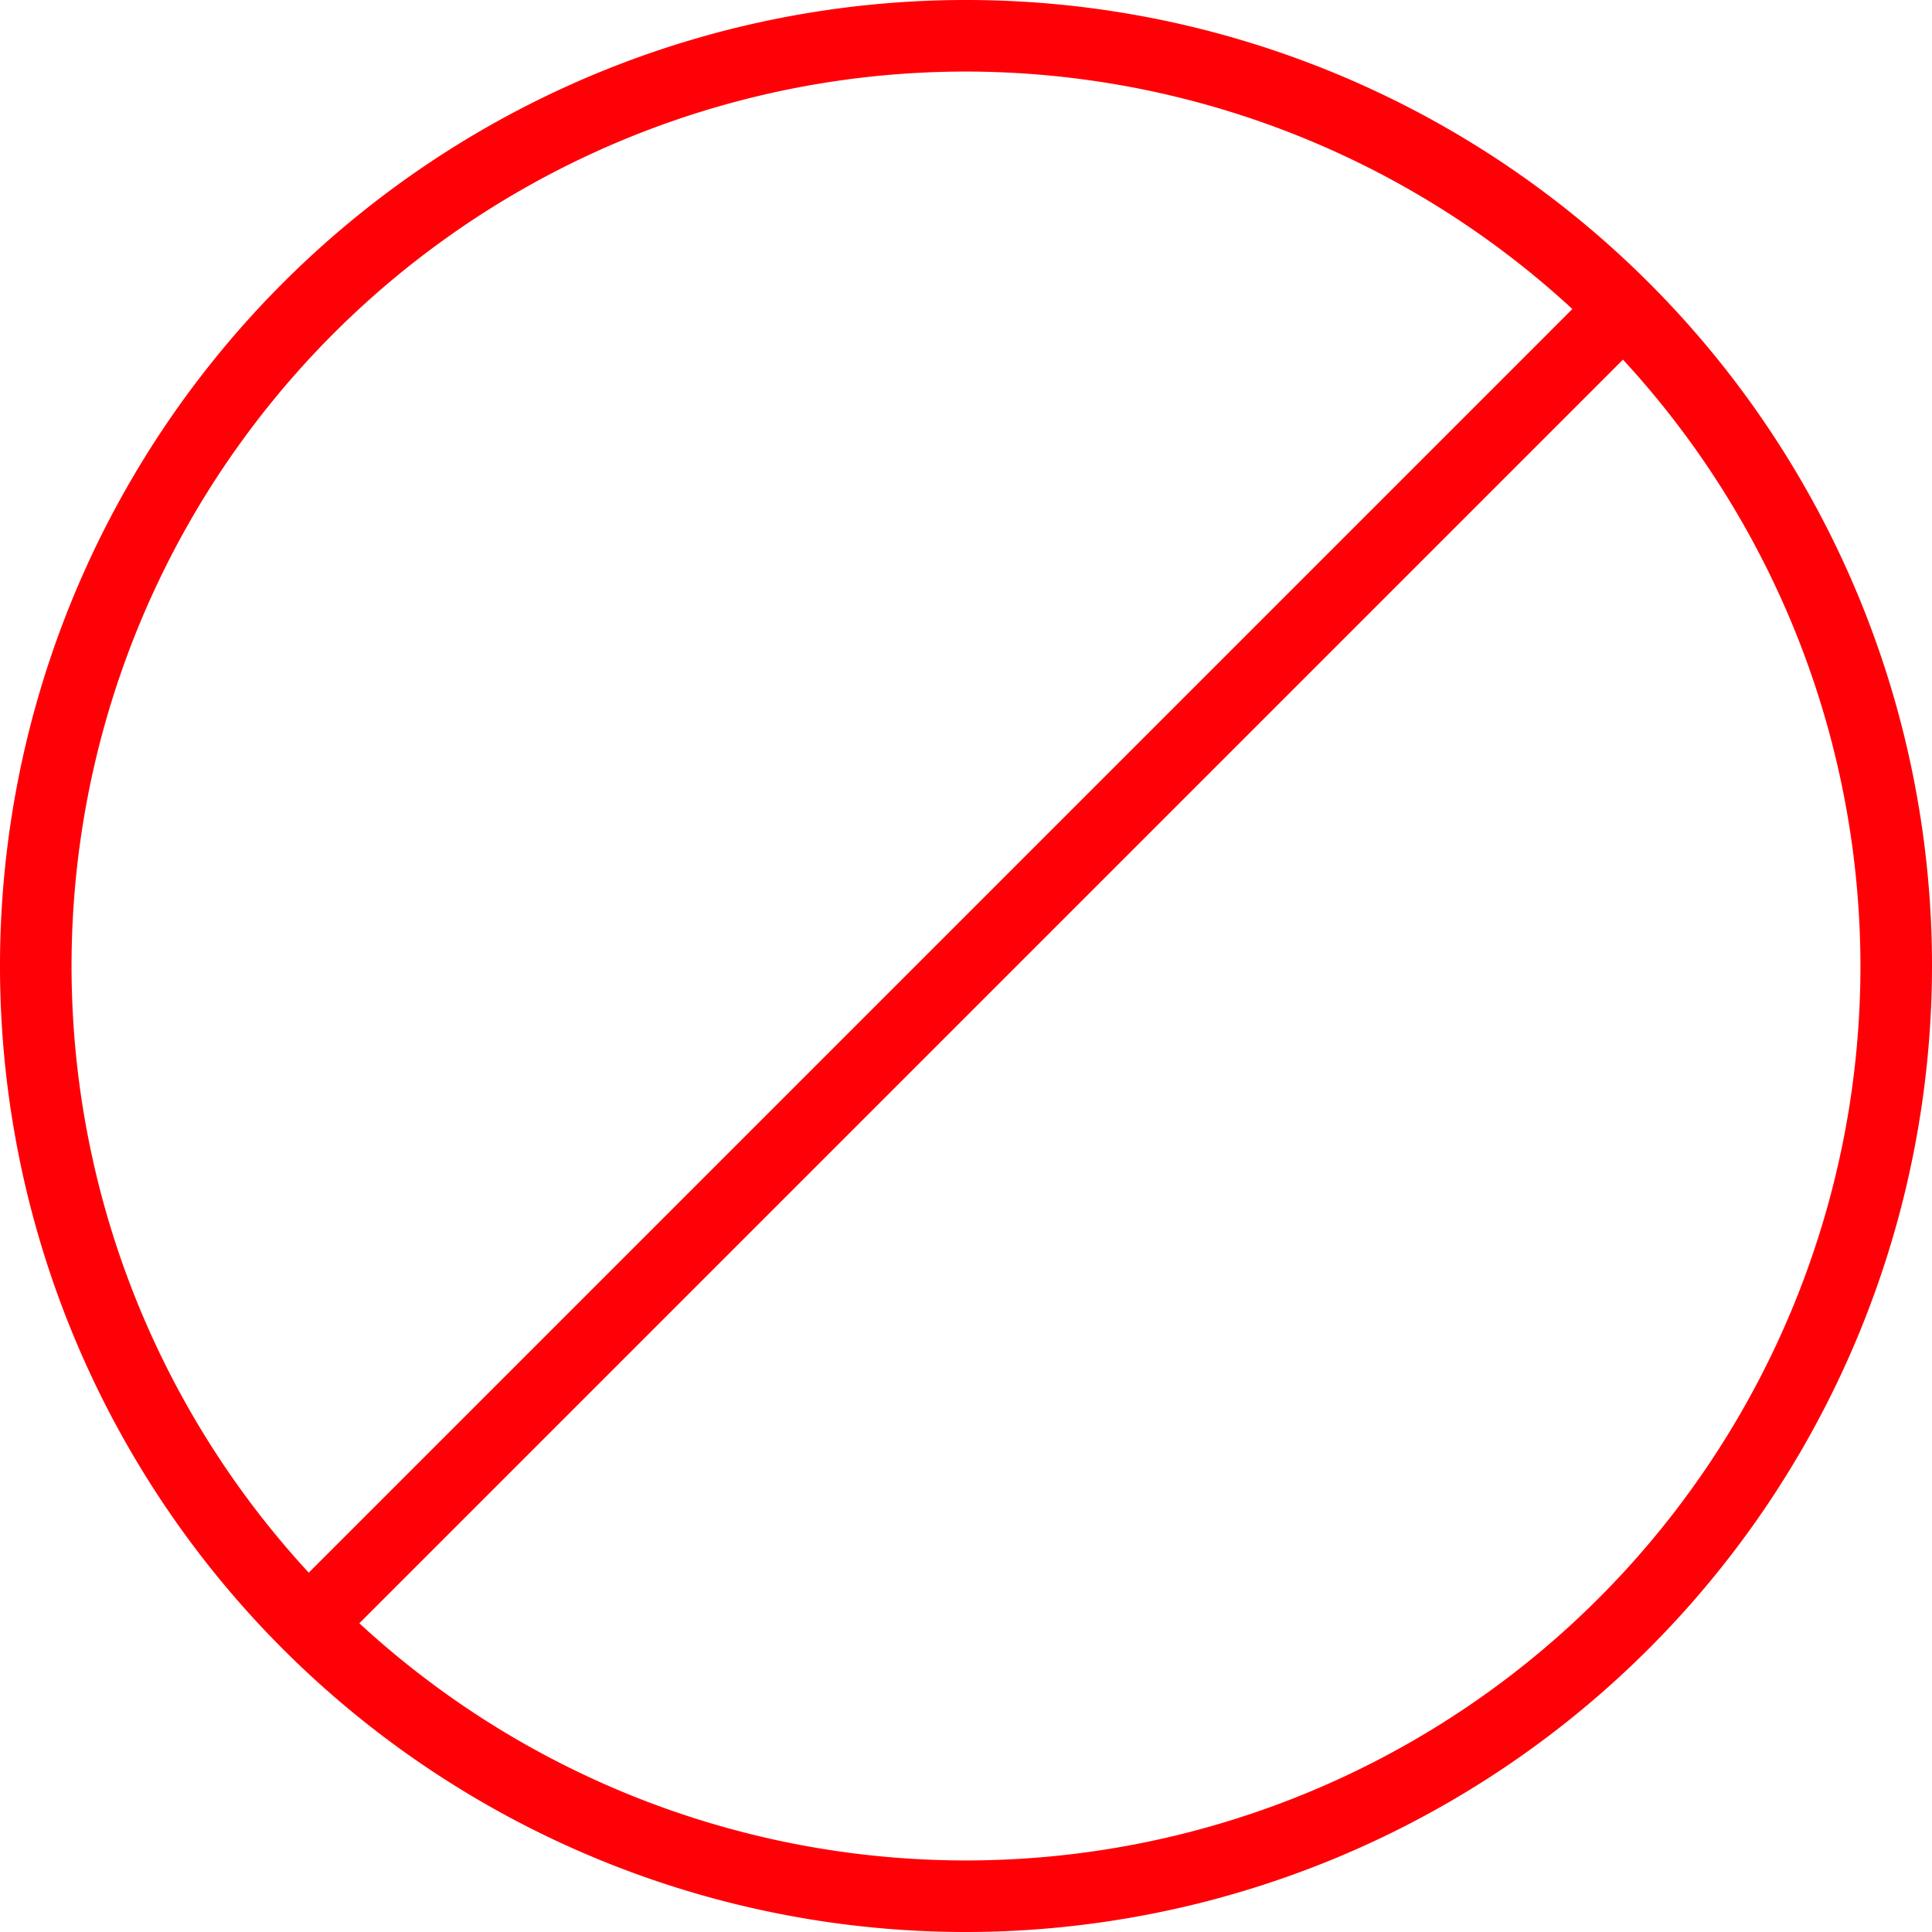
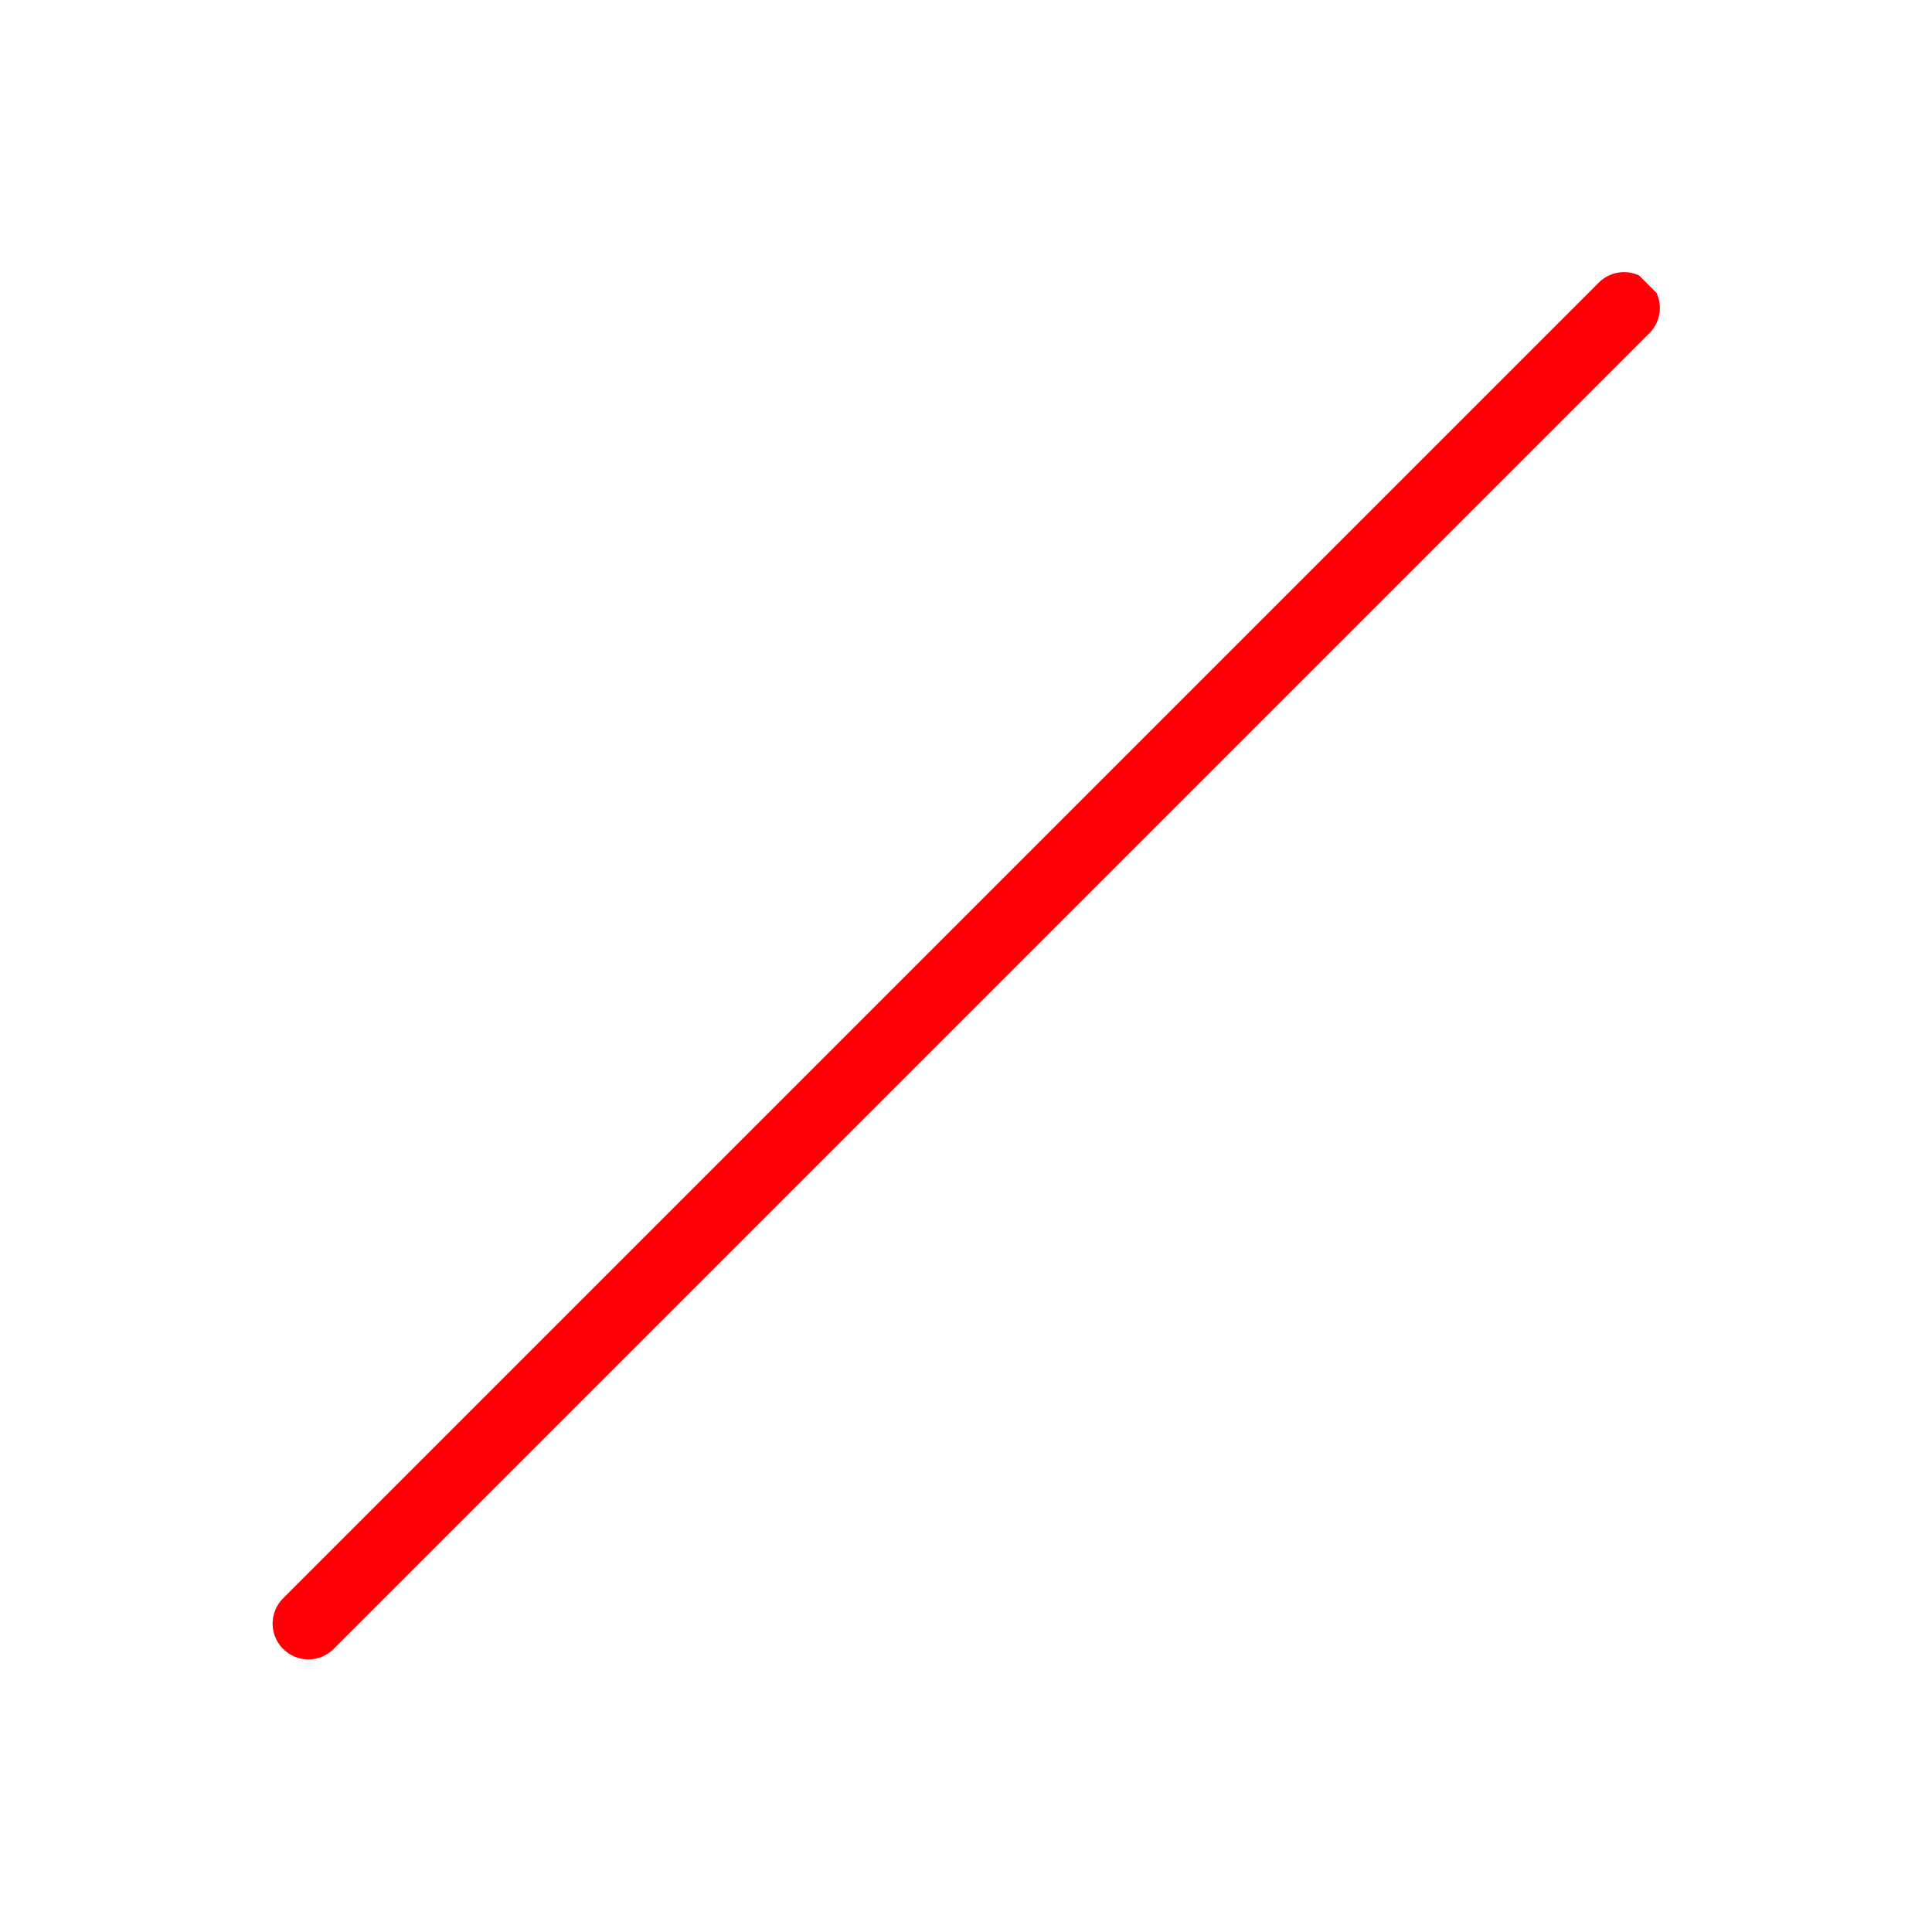
<svg xmlns="http://www.w3.org/2000/svg" xmlns:xlink="http://www.w3.org/1999/xlink" height="27.0" preserveAspectRatio="xMidYMid meet" version="1.0" viewBox="2.5 2.5 27.0 27.0" width="27.0" zoomAndPan="magnify">
  <defs>
    <linearGradient gradientUnits="userSpaceOnUse" id="a" x1="2.5" x2="29.5" xlink:actuate="onLoad" xlink:show="other" xlink:type="simple" y1="16" y2="16">
      <stop offset="1" stop-color="#ff0007" />
      <stop offset="1" stop-color="#2484c6" stop-opacity="0" />
    </linearGradient>
    <linearGradient gradientTransform="rotate(-45 19.552 24.581) scale(1.444 1)" id="b" x1="6.654" x2="25.346" xlink:actuate="onLoad" xlink:href="#a" xlink:show="other" xlink:type="simple" />
  </defs>
  <g>
-     <path d="M16,29.5A13.5,13.5,0,1,1,29.5,16,13.515,13.515,0,0,1,16,29.5Zm0-26A12.5,12.5,0,1,0,28.5,16,12.514,12.514,0,0,0,16,3.5Z" fill="url(#a)" />
    <path d="M6.81,25.69a.5.5,0,0,1-.354-.853L24.837,6.456a.5.5,0,1,1,.707.707L7.163,25.544A.5.5,0,0,1,6.81,25.69Z" fill="url(#b)" />
  </g>
</svg>